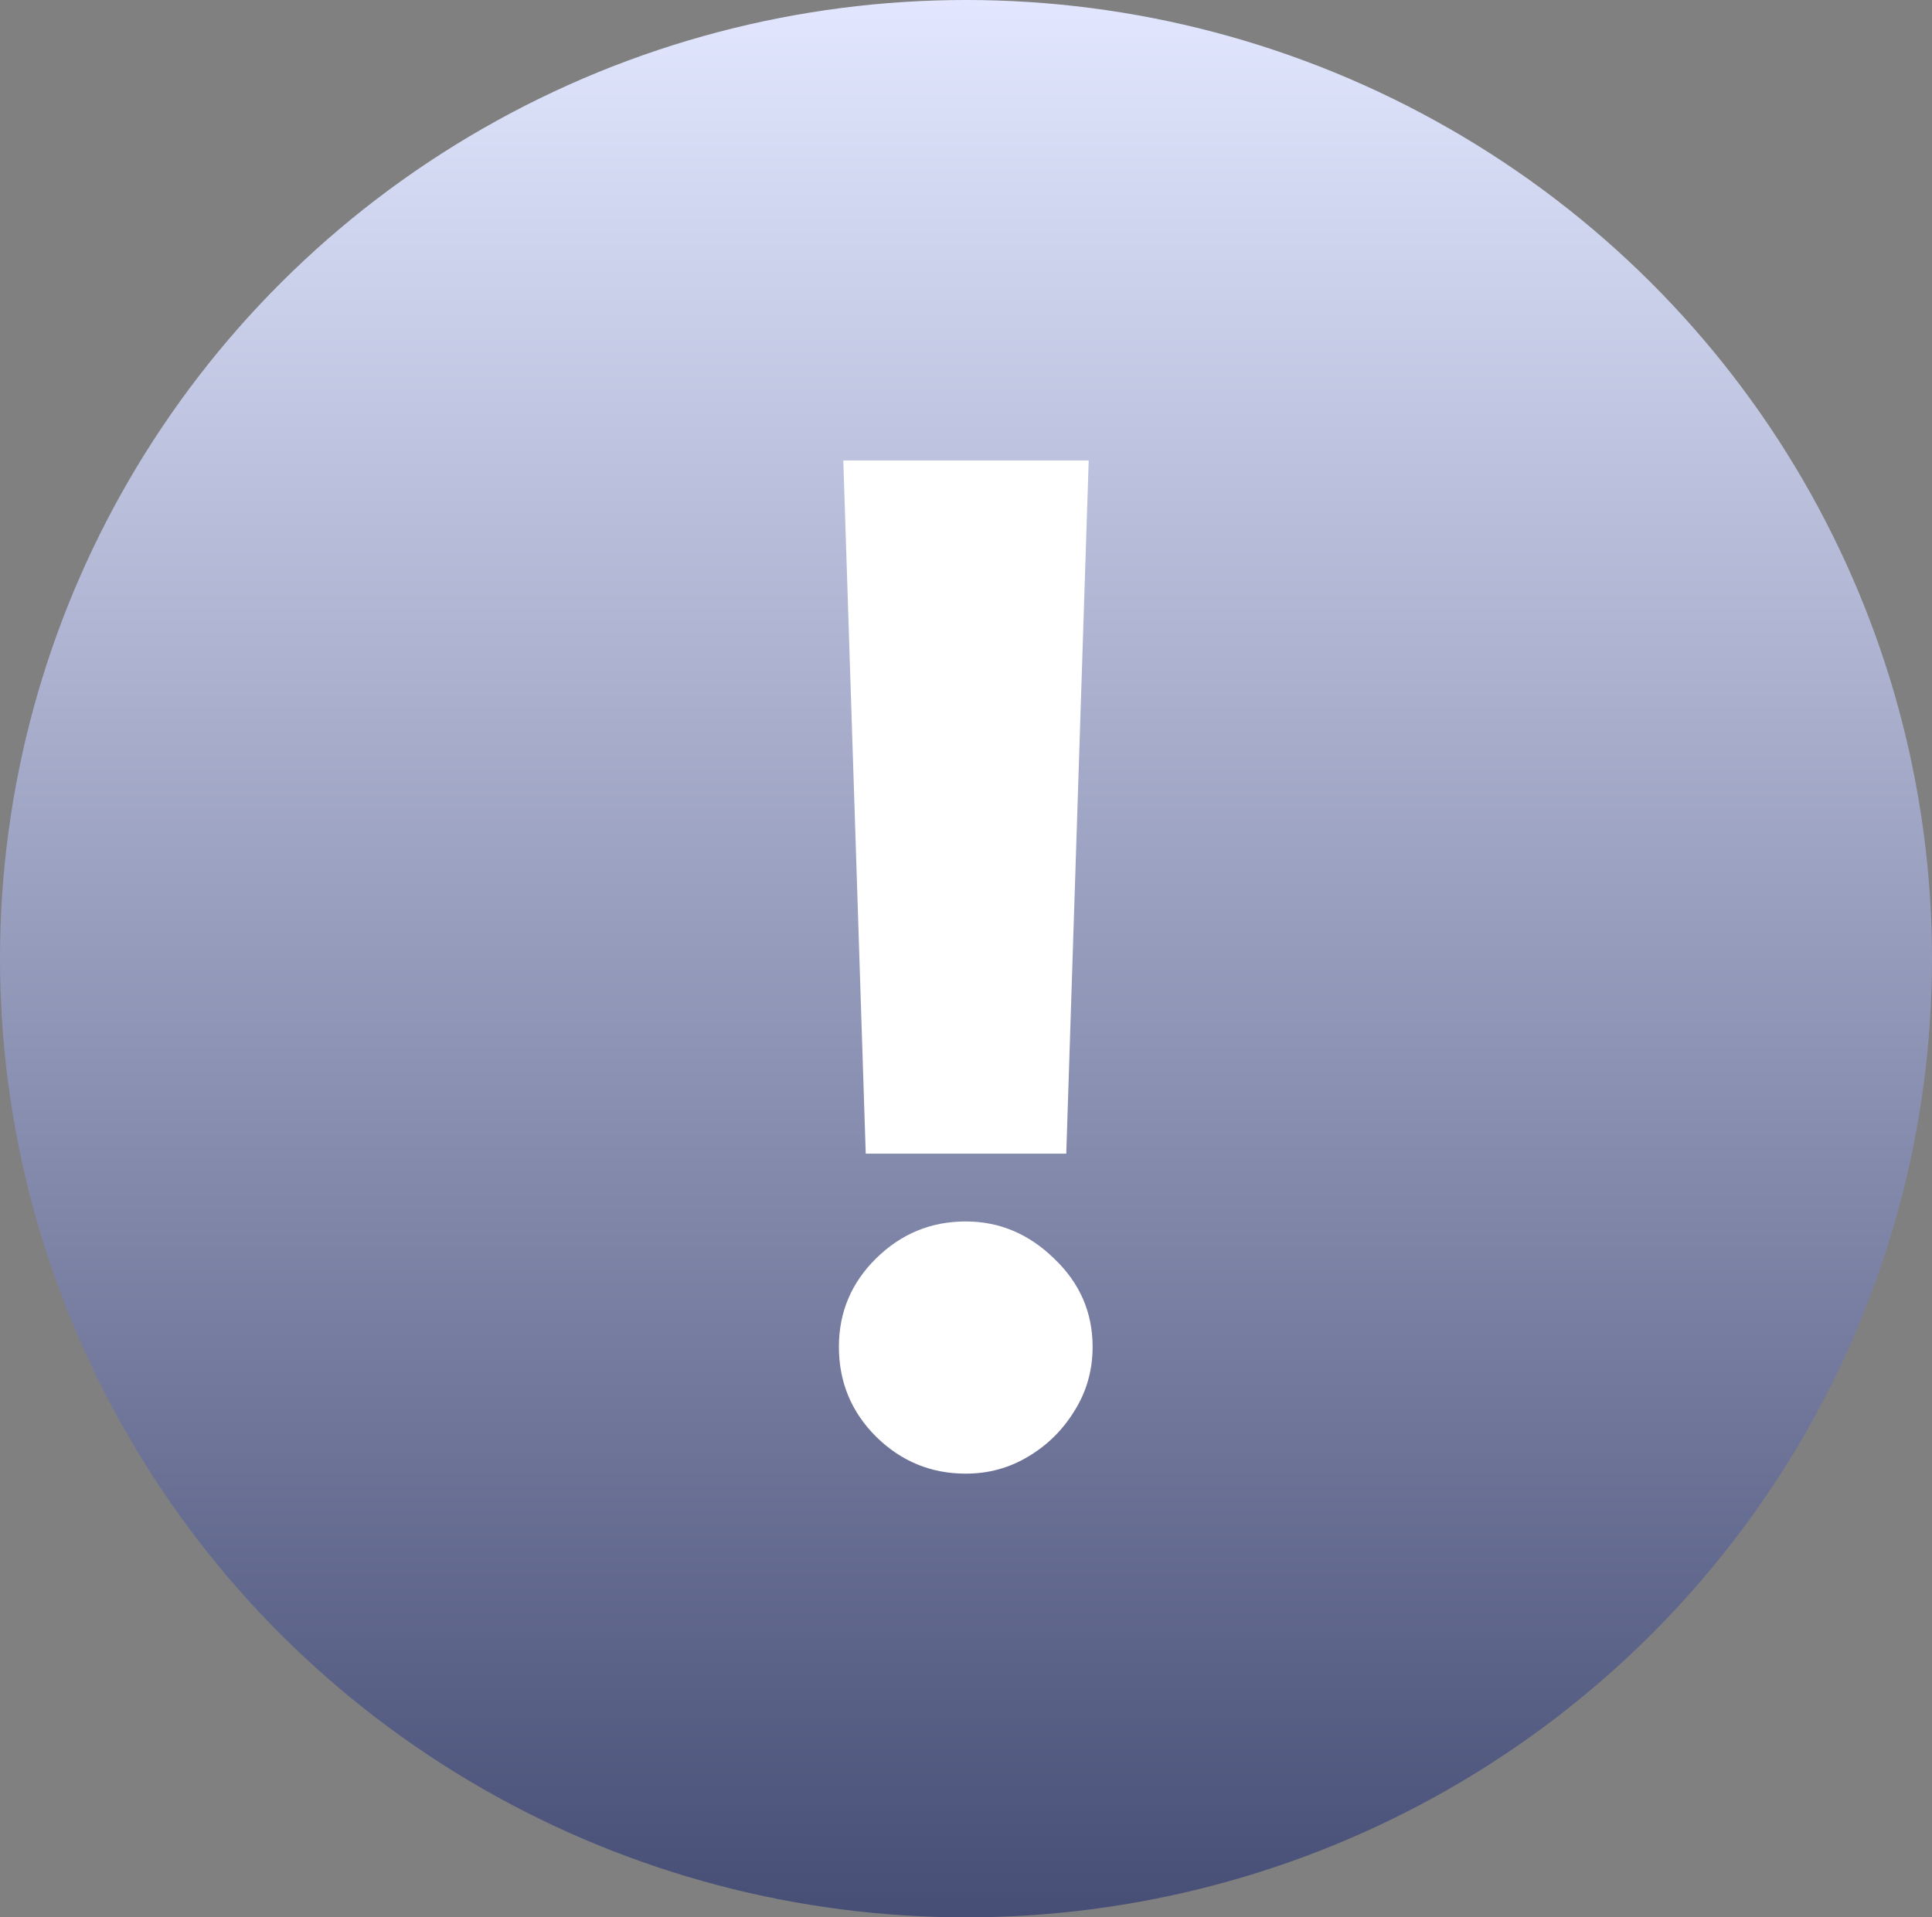
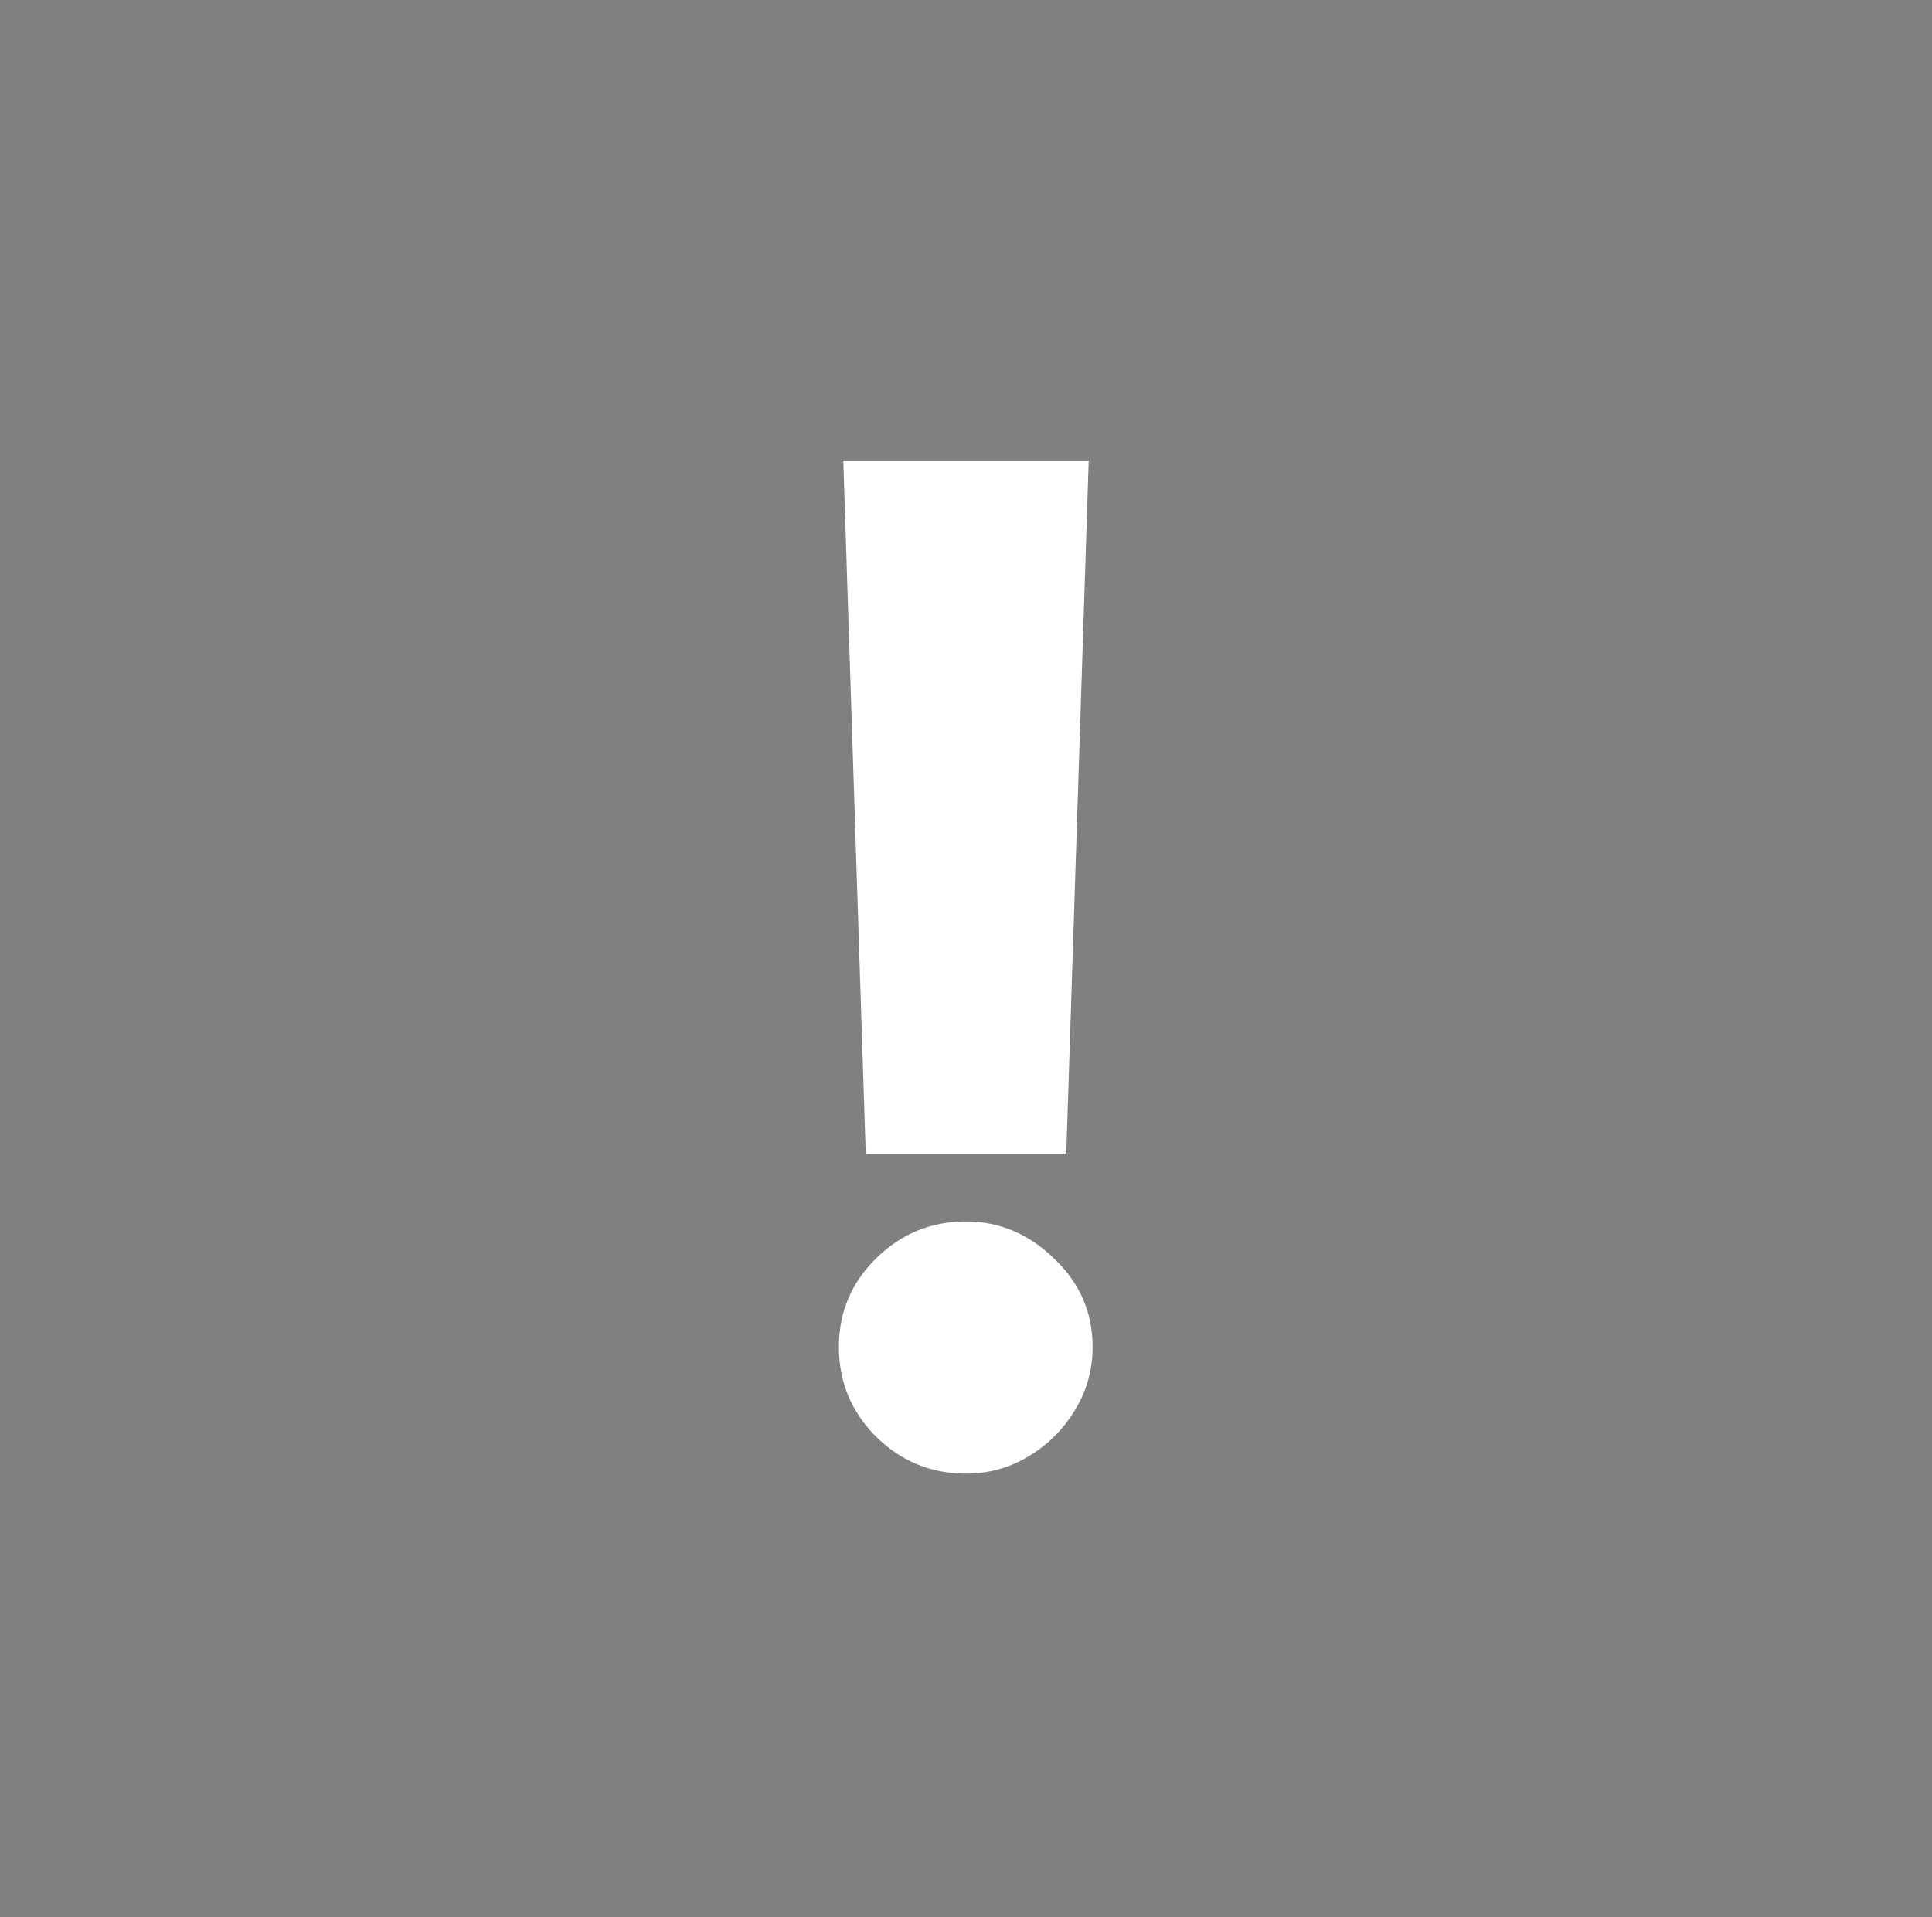
<svg xmlns="http://www.w3.org/2000/svg" width="135" height="134" viewBox="0 0 135 134" fill="none">
  <rect x="0" y="0" width="135" height="134" fill="#808080" stroke="none" />
-   <ellipse cx="67.5" cy="67" rx="67.5" ry="67" fill="url(#paint0_linear_2015_15)" />
  <path d="M76.074 32.182L74.506 80.625H60.494L58.926 32.182H76.074ZM67.483 102.989C65.051 102.989 62.96 102.125 61.21 100.398C59.483 98.671 58.619 96.579 58.619 94.125C58.619 91.716 59.483 89.659 61.21 87.954C62.96 86.227 65.051 85.364 67.483 85.364C69.824 85.364 71.881 86.227 73.653 87.954C75.449 89.659 76.347 91.716 76.347 94.125C76.347 95.761 75.926 97.25 75.085 98.591C74.267 99.932 73.188 101 71.847 101.795C70.528 102.591 69.074 102.989 67.483 102.989Z" fill="white" />
  <defs>
    <linearGradient id="paint0_linear_2015_15" x1="67.5" y1="0" x2="67.5" y2="134" gradientUnits="userSpaceOnUse">
      <stop stop-color="#E2E7FF" />
      <stop offset="1" stop-color="#474E76" />
    </linearGradient>
  </defs>
</svg>